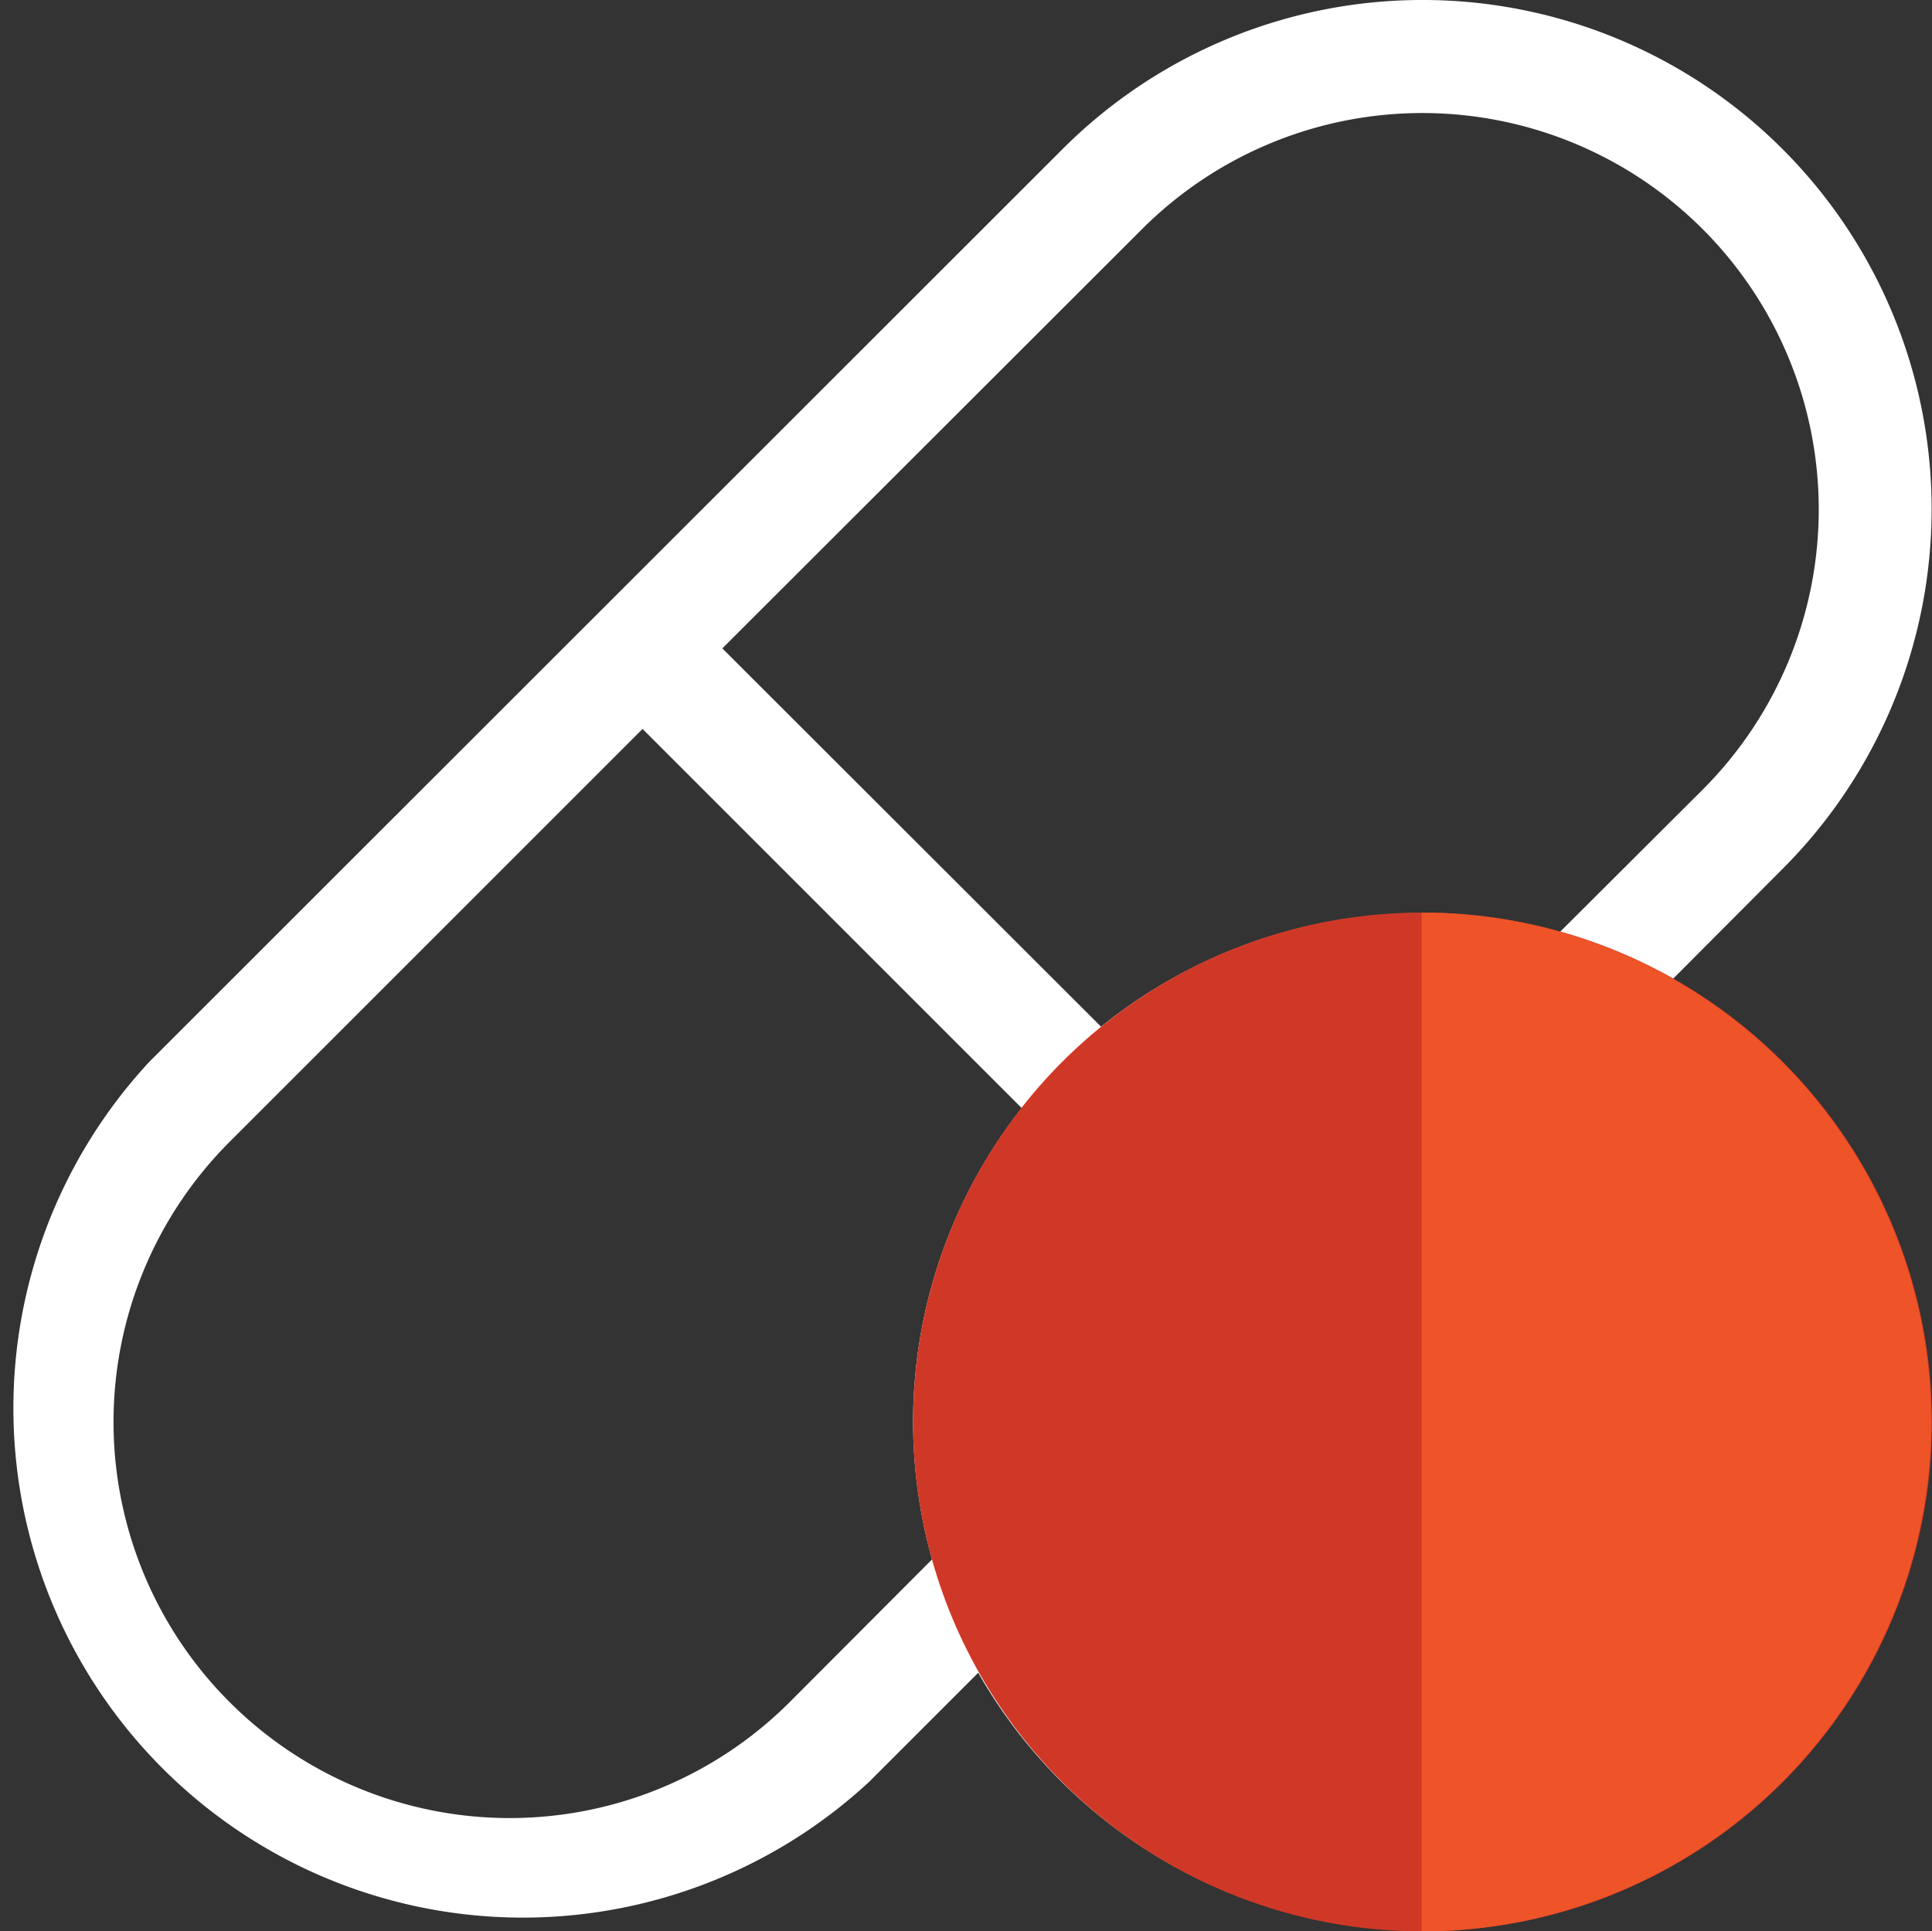
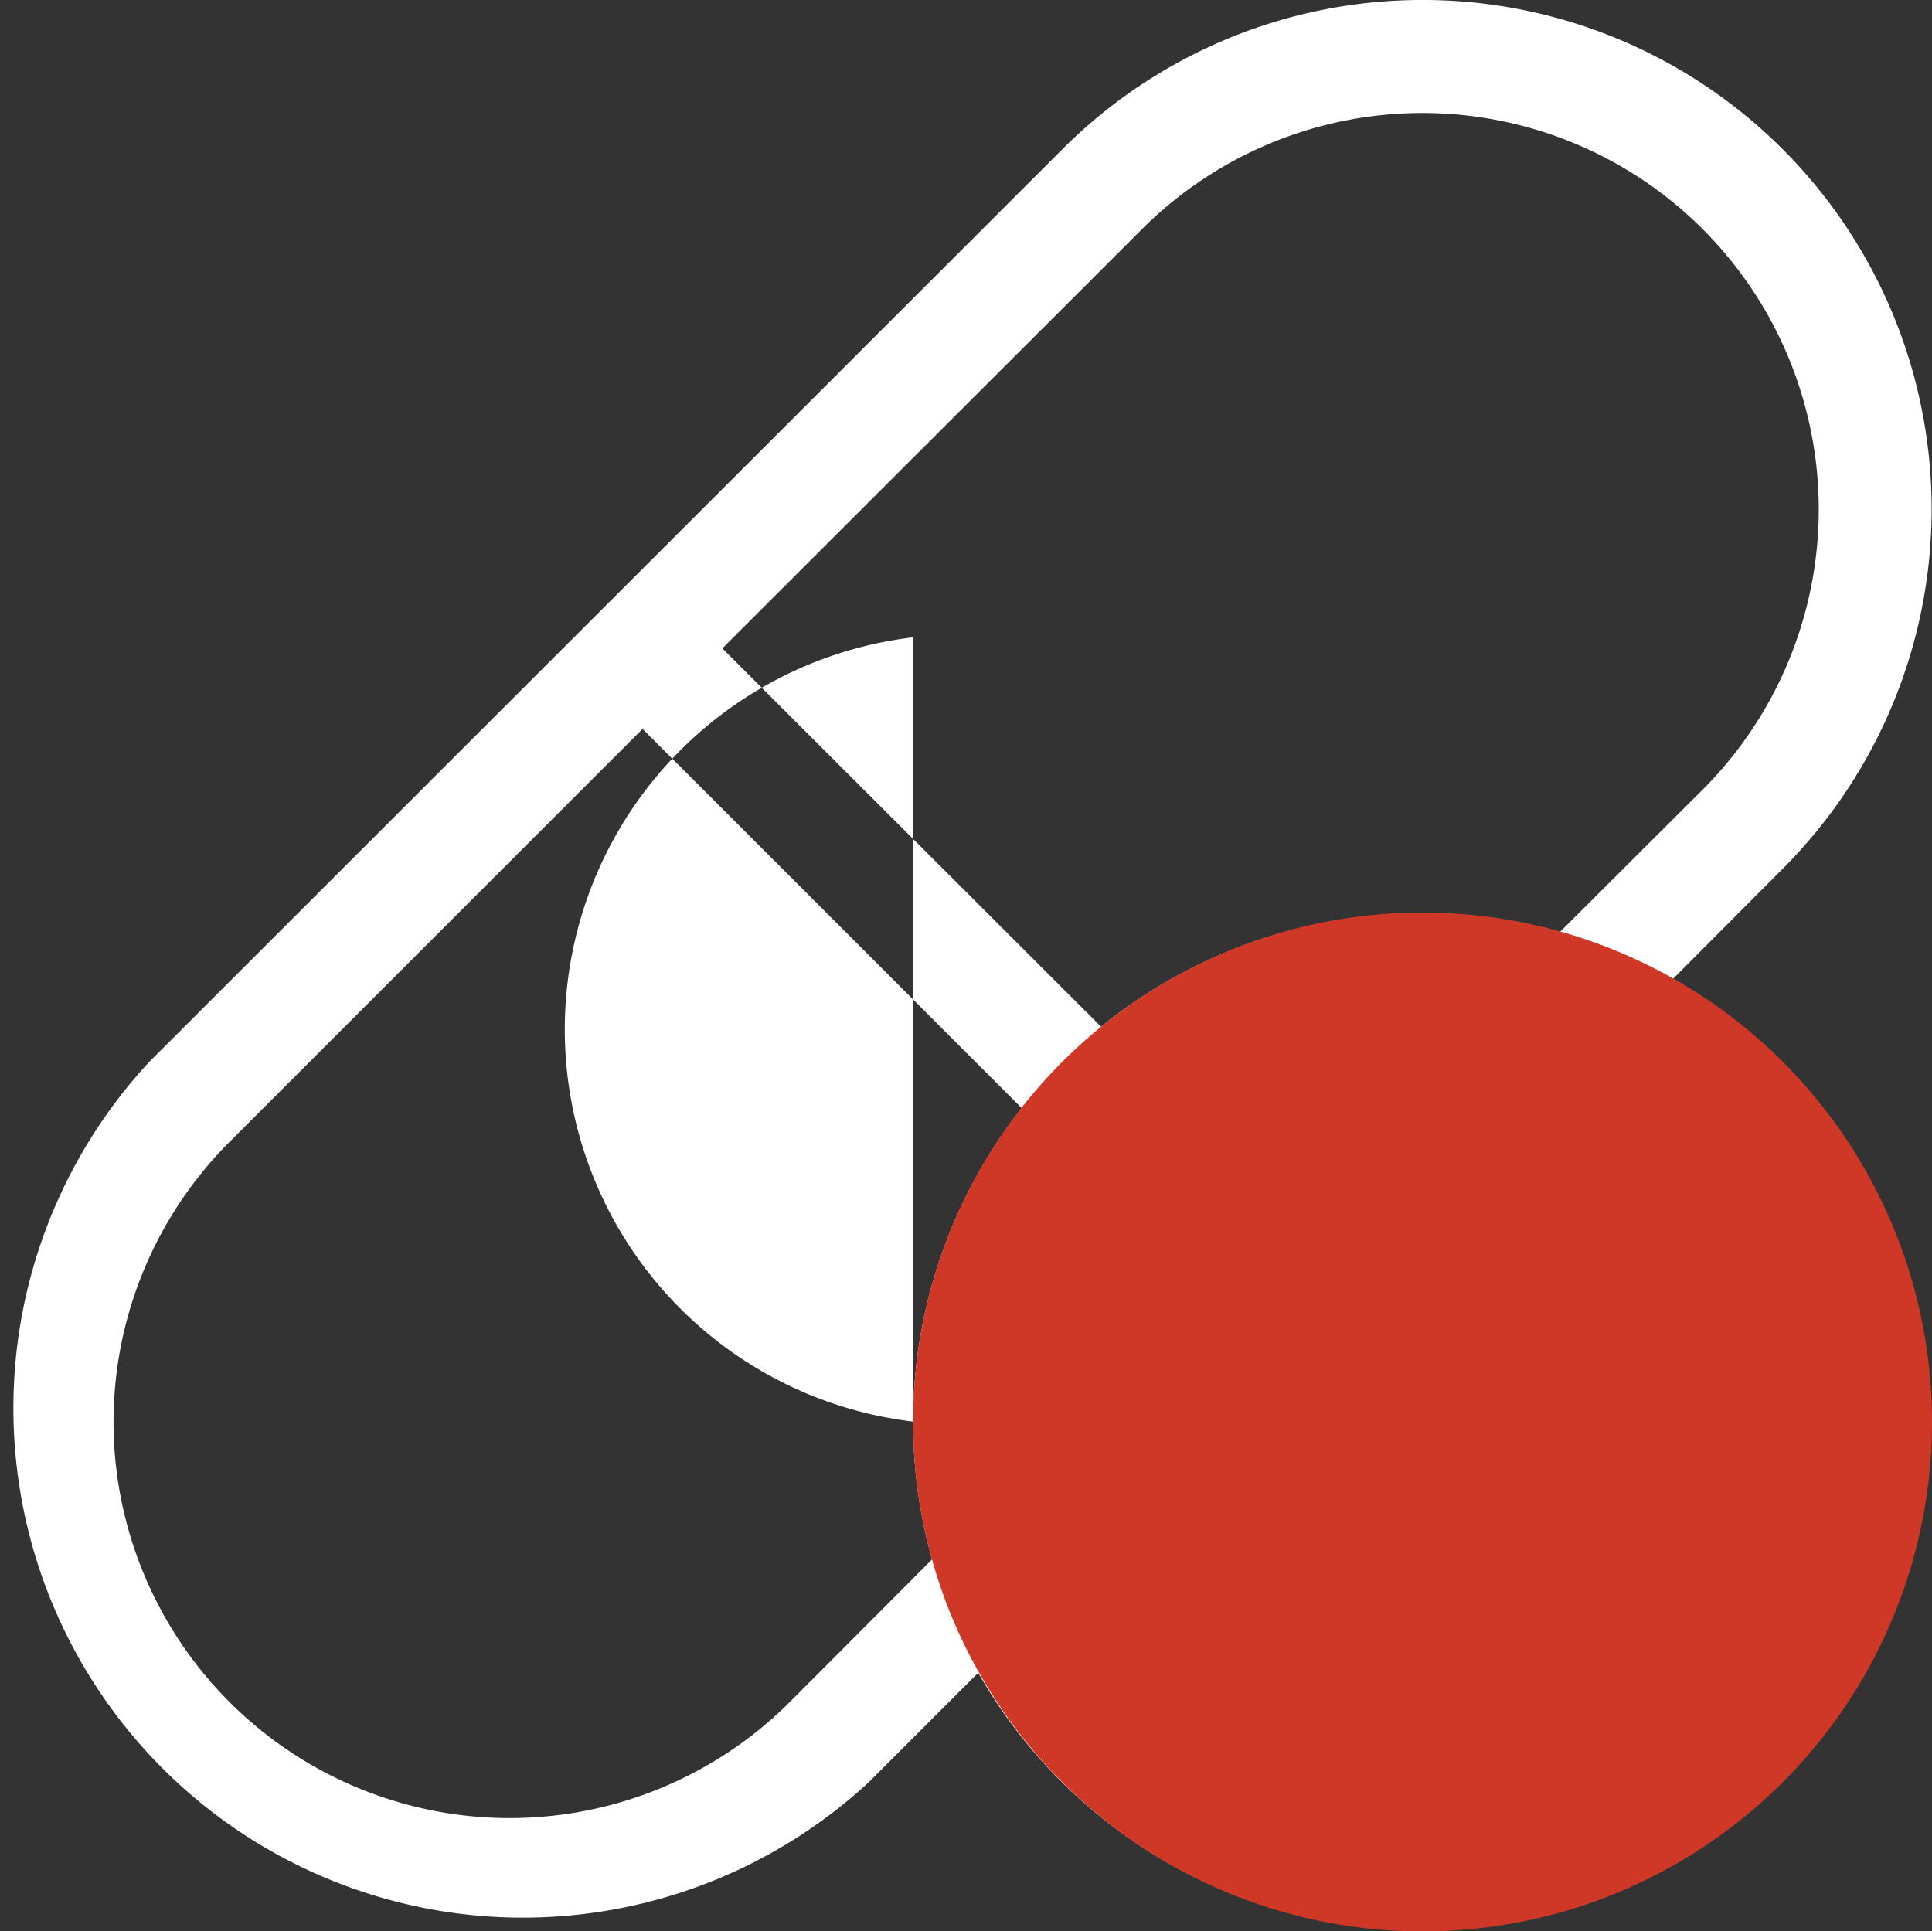
<svg xmlns="http://www.w3.org/2000/svg" viewBox="0 0 48.92 48.91">
  <rect x="0" y="0" width="48.92" height="48.91" fill="#333333" stroke="none" />
  <defs>
    <style>.cls-1{fill:#fff;}.cls-2{fill:#cf3827;}.cls-3{fill:#ee5427;}</style>
  </defs>
  <g id="Layer_2" data-name="Layer 2">
    <g id="Layer_1-2" data-name="Layer 1">
      <g id="pharma">
-         <path class="cls-1" d="M42.36,24.79,45.14,22A12.89,12.89,0,0,0,26.9,3.78L3.78,26.89A12.9,12.9,0,0,0,22,45.13l2.77-2.77A12.89,12.89,0,1,0,42.36,24.79ZM23.12,36a13,13,0,0,0,.48,3.49L20,43.1A10,10,0,0,1,5.81,28.92L16.27,18.46l9.6,9.6A12.87,12.87,0,0,0,23.12,36Zm11.46,9.93a10,10,0,0,1,0-19.86ZM27.88,26l-9.59-9.58L28.92,5.8A10,10,0,0,1,43.11,20l-3.61,3.6A12.94,12.94,0,0,0,27.88,26Zm9.57,19.92V26.08a10,10,0,0,1,0,19.86Z" />
+         <path class="cls-1" d="M42.36,24.79,45.14,22A12.89,12.89,0,0,0,26.9,3.78L3.78,26.89A12.9,12.9,0,0,0,22,45.13l2.77-2.77A12.89,12.89,0,1,0,42.36,24.79ZM23.12,36a13,13,0,0,0,.48,3.49L20,43.1A10,10,0,0,1,5.81,28.92L16.27,18.46l9.6,9.6A12.87,12.87,0,0,0,23.12,36Za10,10,0,0,1,0-19.86ZM27.88,26l-9.59-9.58L28.92,5.8A10,10,0,0,1,43.11,20l-3.61,3.6A12.94,12.94,0,0,0,27.88,26Zm9.57,19.92V26.08a10,10,0,0,1,0,19.86Z" />
        <circle class="cls-2" cx="36.02" cy="36.01" r="12.9" />
-         <path class="cls-3" d="M36,23.11a12.9,12.9,0,1,1,0,25.8" />
      </g>
    </g>
  </g>
</svg>